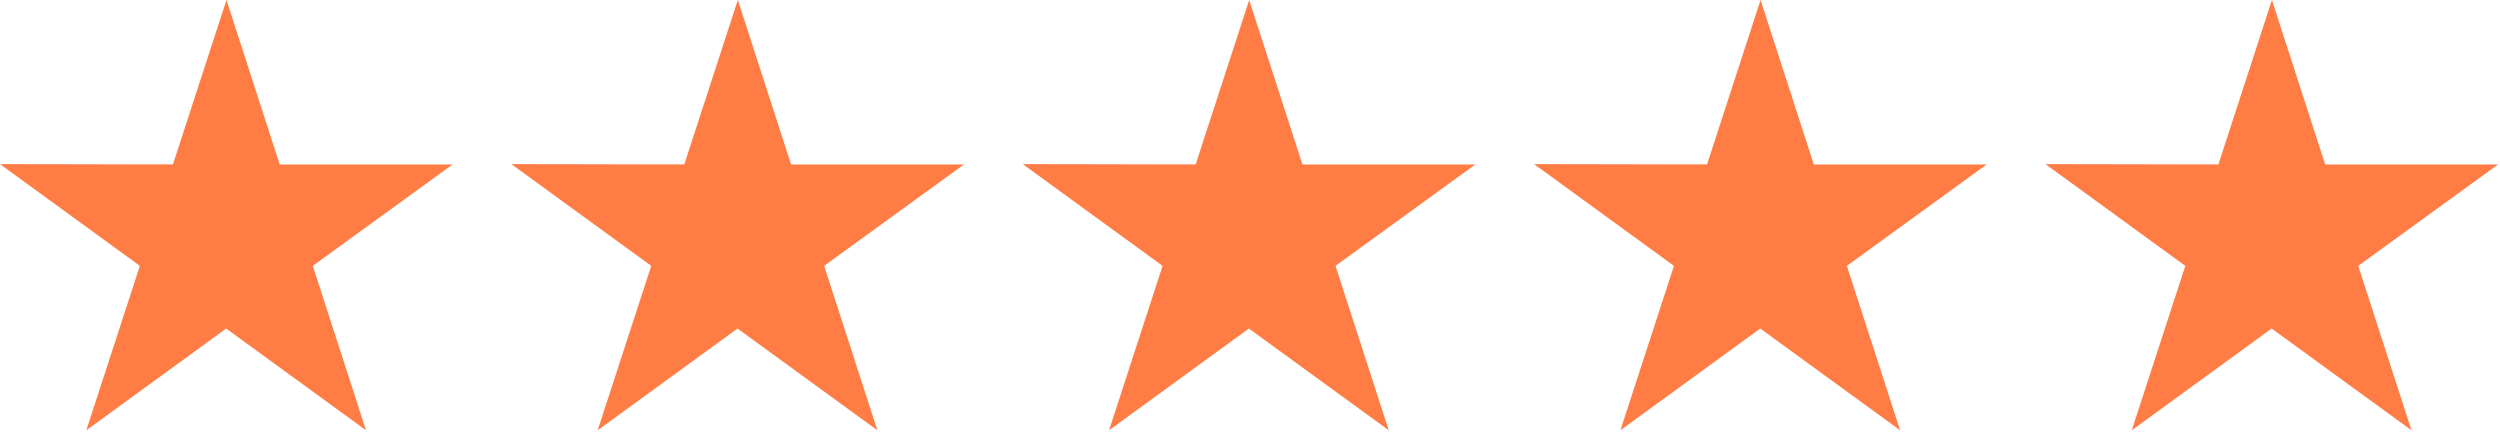
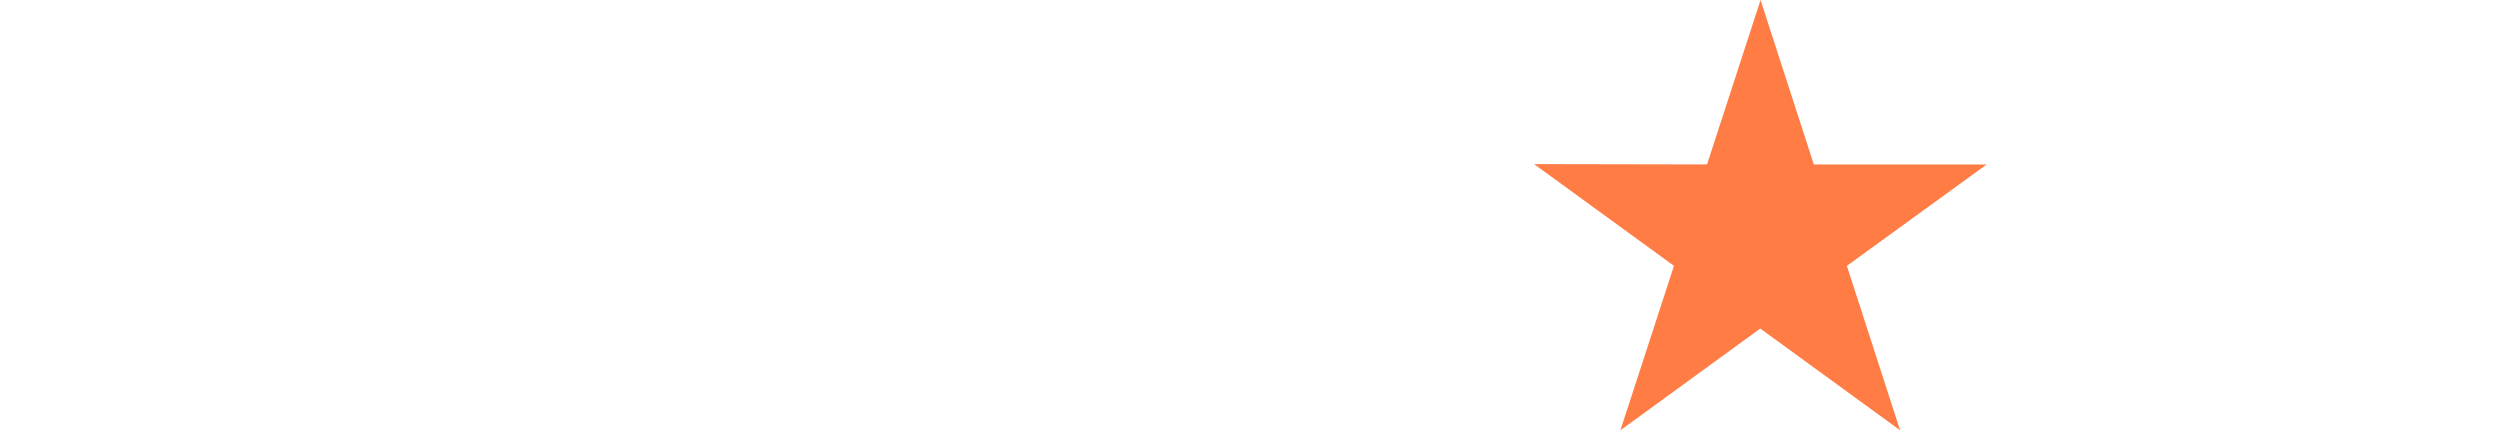
<svg xmlns="http://www.w3.org/2000/svg" width="132" height="23" viewBox="0 0 132 23" fill="none">
-   <path d="M23.9 8.682H14.769L11.958 0L9.131 8.682L0 8.665L7.385 14.037L4.557 22.719L11.942 17.347L19.326 22.719L16.515 14.037L23.9 8.682Z" fill="#FF7D45" />
-   <path d="M50.9 8.682H41.769L38.958 0L36.131 8.682L27 8.665L34.385 14.037L31.557 22.719L38.942 17.347L46.326 22.719L43.515 14.037L50.9 8.682Z" fill="#FF7D45" />
-   <path d="M77.9 8.682H68.769L65.958 0L63.131 8.682L54 8.665L61.385 14.037L58.557 22.719L65.942 17.347L73.326 22.719L70.515 14.037L77.9 8.682Z" fill="#FF7D45" />
  <path d="M104.9 8.682H95.769L92.958 0L90.131 8.682L81 8.665L88.385 14.037L85.557 22.719L92.942 17.347L100.326 22.719L97.515 14.037L104.9 8.682Z" fill="#FF7D45" />
-   <path d="M131.9 8.682H122.769L119.958 0L117.131 8.682L108 8.665L115.385 14.037L112.557 22.719L119.942 17.347L127.326 22.719L124.515 14.037L131.9 8.682Z" fill="#FF7D45" />
</svg>